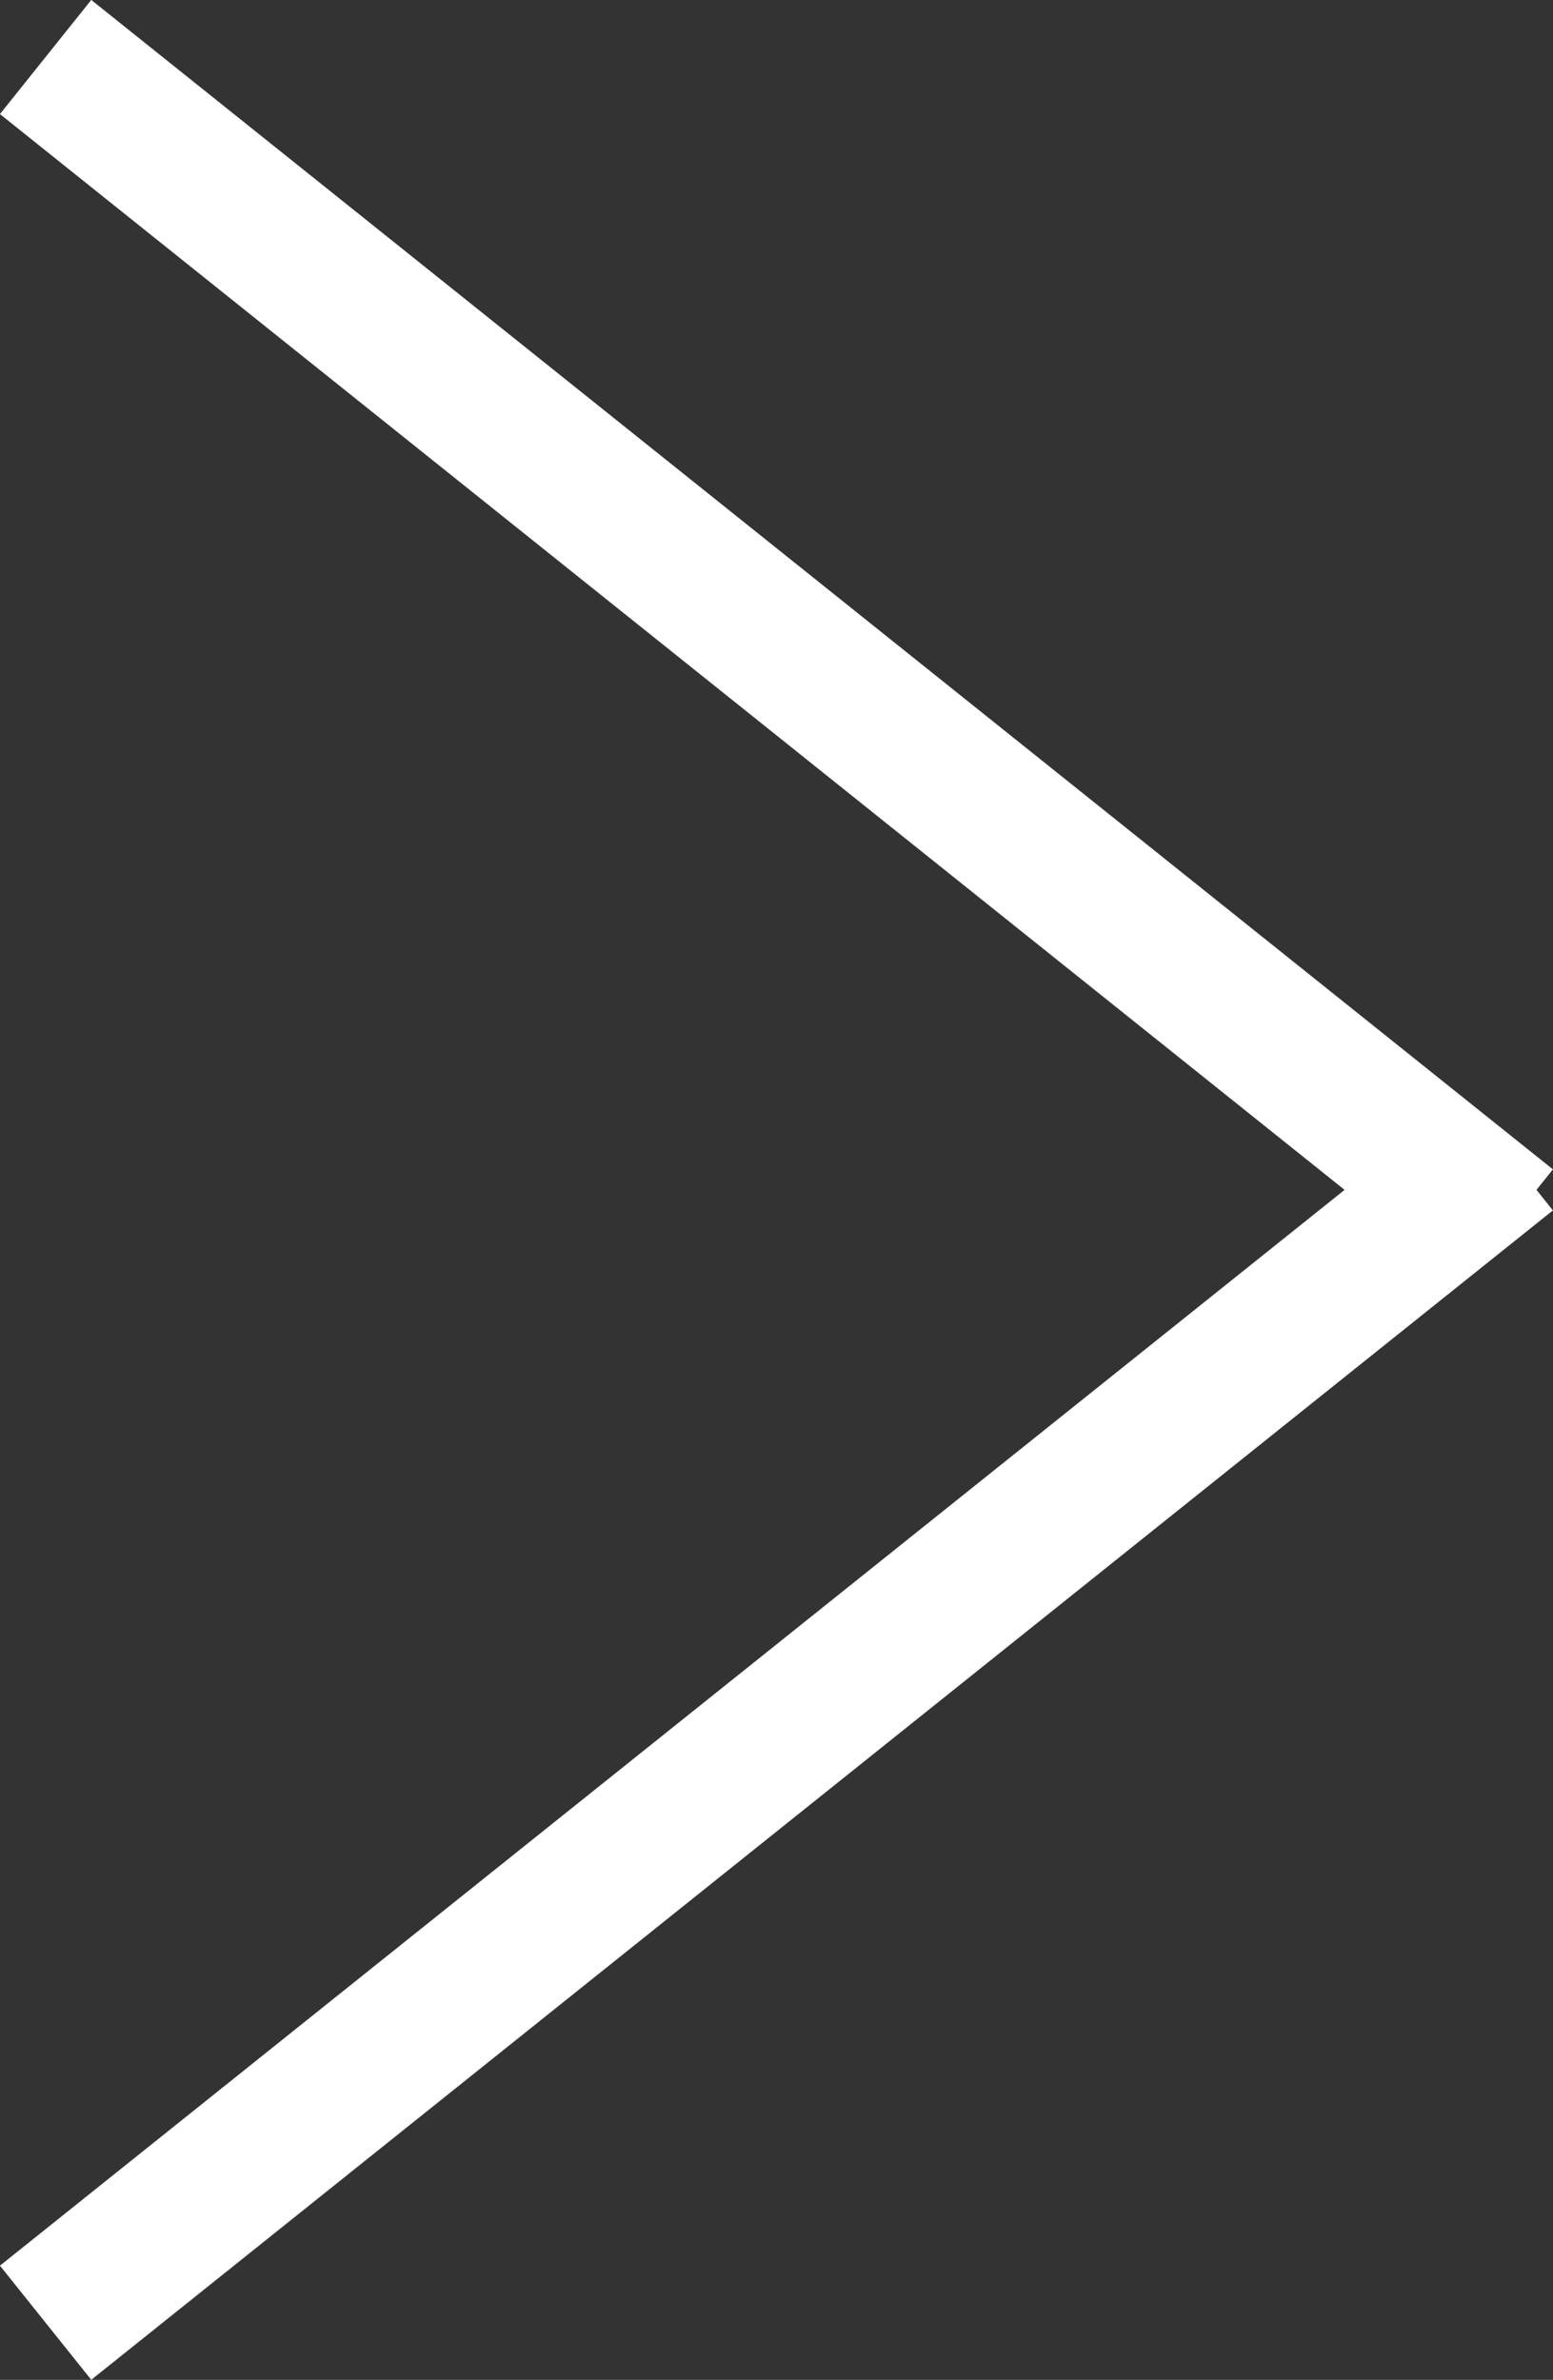
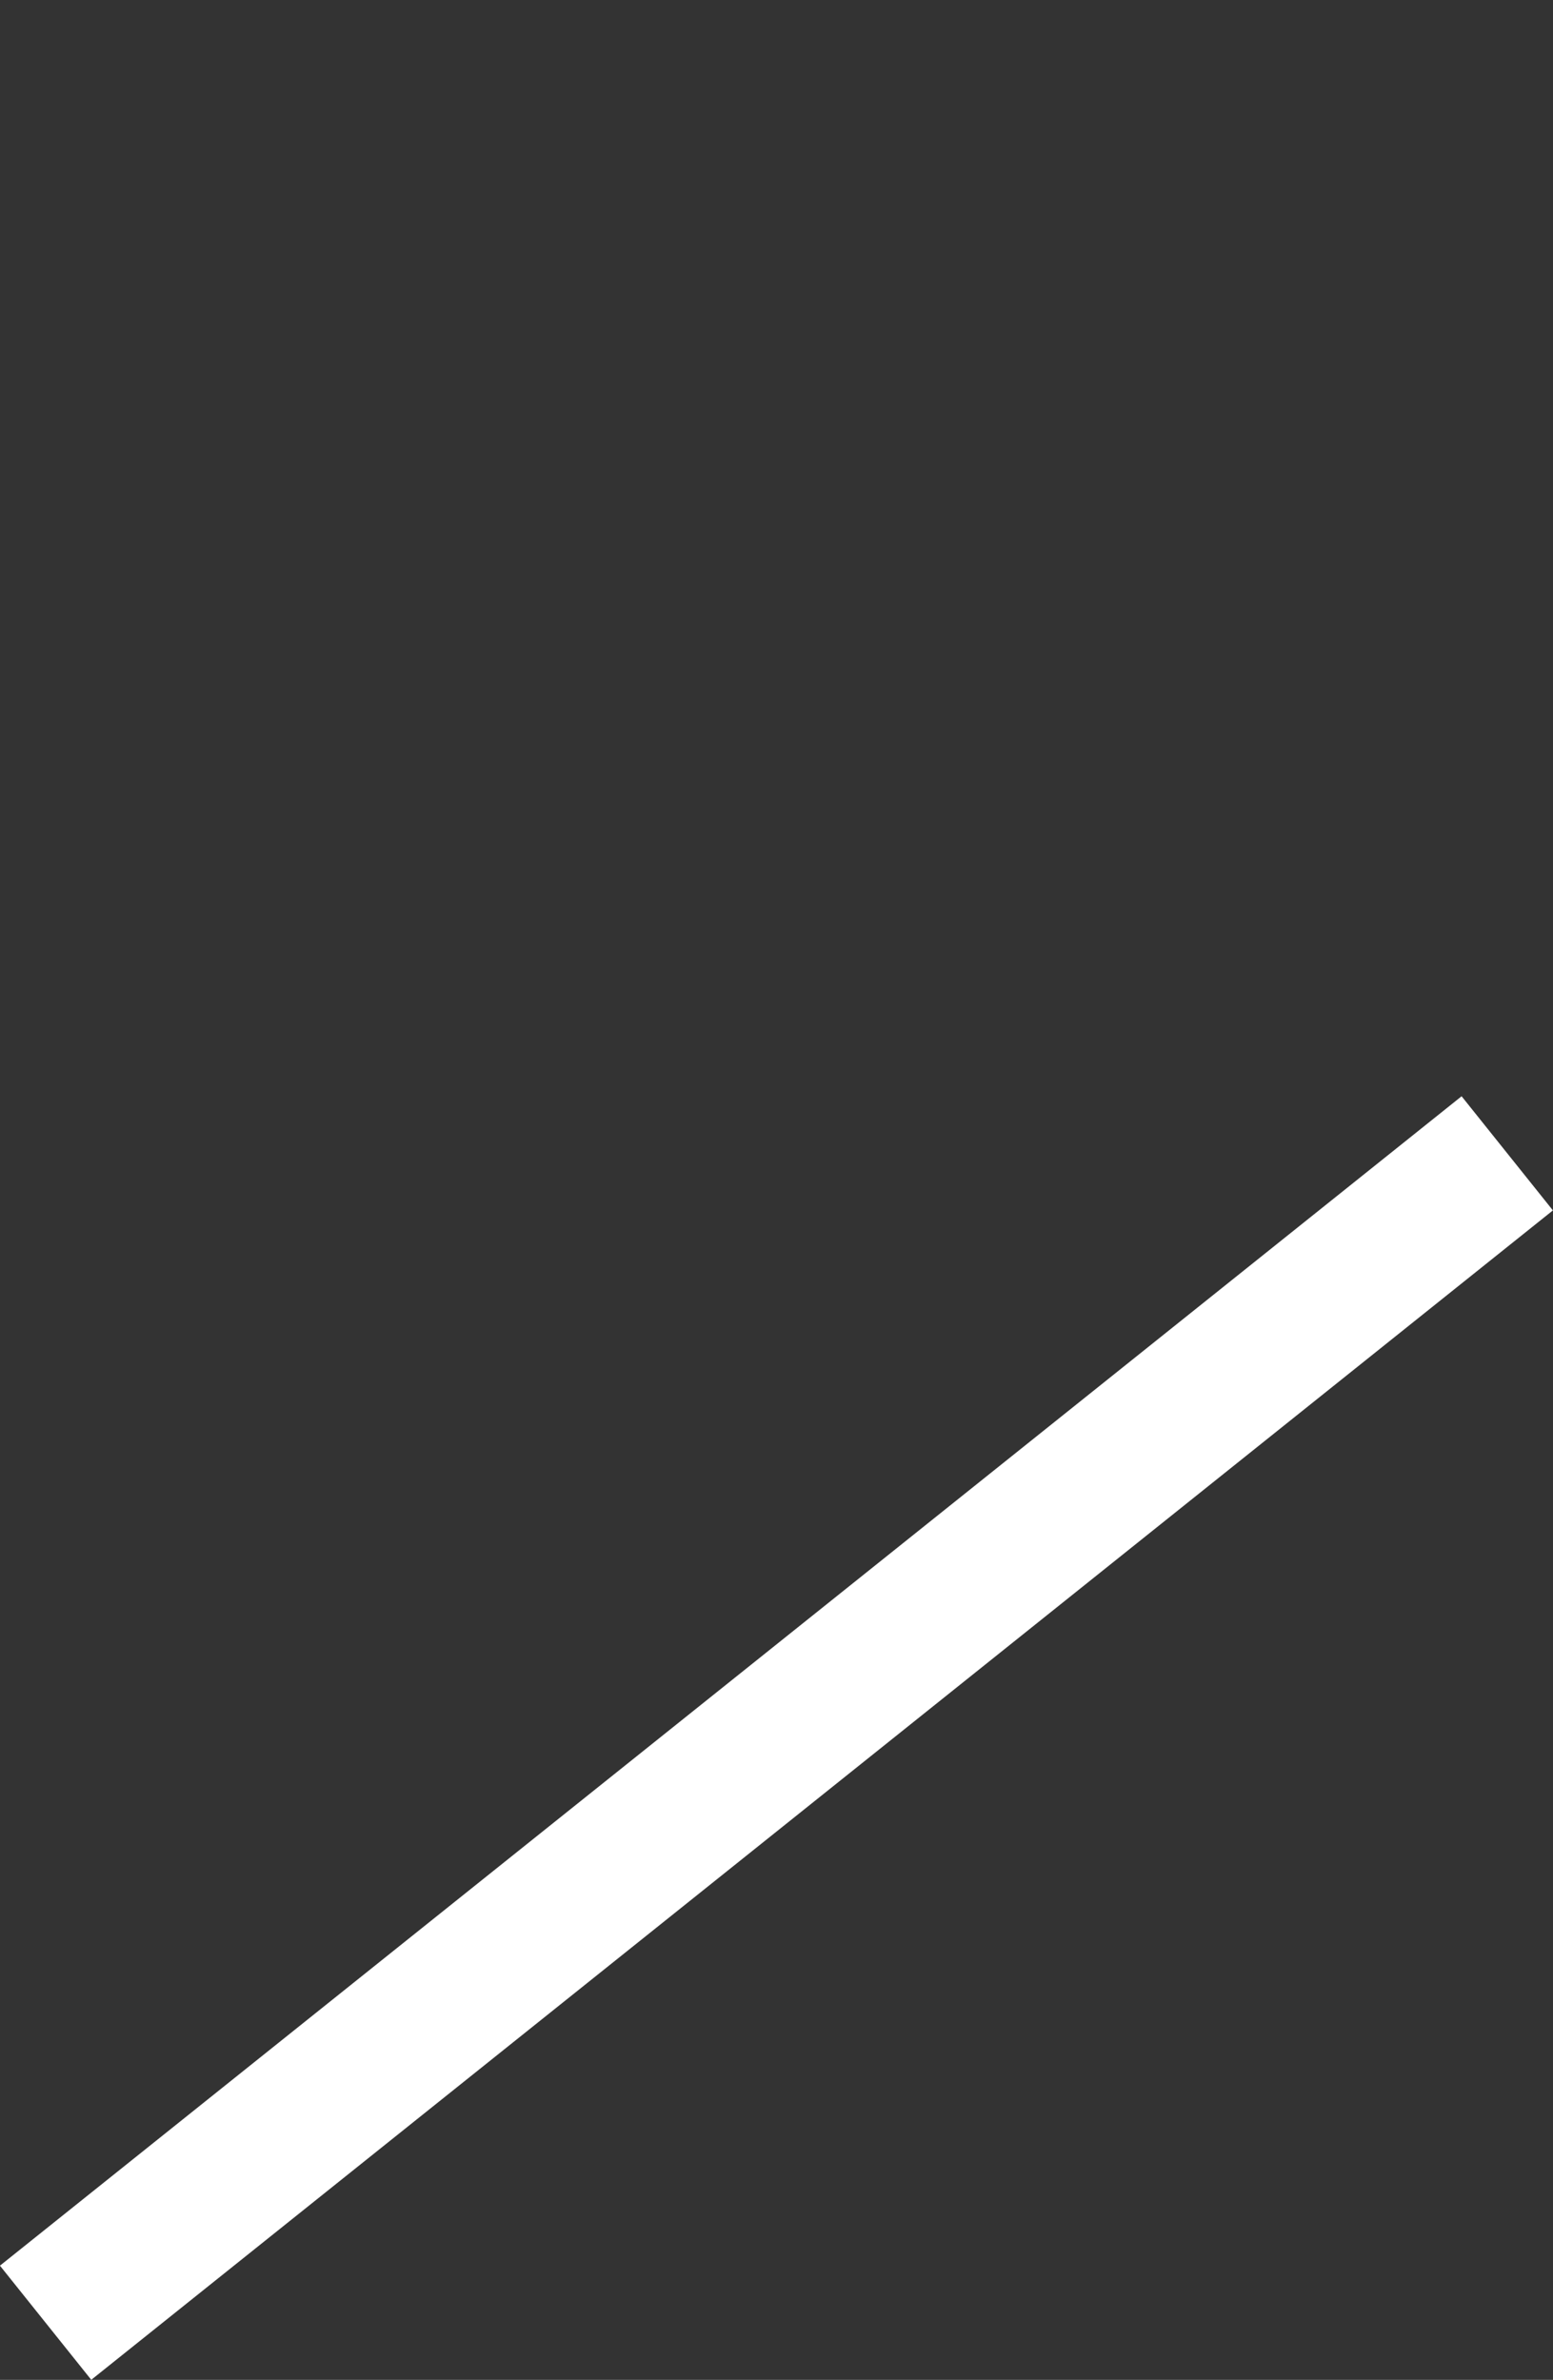
<svg xmlns="http://www.w3.org/2000/svg" width="10.625" height="16.281" viewBox="0 0 10.625 16.281">
  <rect x="0" y="0" width="10.625" height="16.281" fill="#333333" stroke="none" />
  <g id="グループ_19" data-name="グループ 19" transform="translate(-1321.188 1091.14)">
    <g id="コンポーネント_1_2" data-name="コンポーネント 1 – 2" transform="translate(1321.5 -1090.75)">
-       <line id="線_3" data-name="線 3" x2="10" y2="8" fill="none" stroke="#fff" stroke-width="1" />
      <line id="線_5" data-name="線 5" x1="10" y2="8" transform="translate(0 7.5)" fill="none" stroke="#fff" stroke-width="1" />
    </g>
  </g>
</svg>